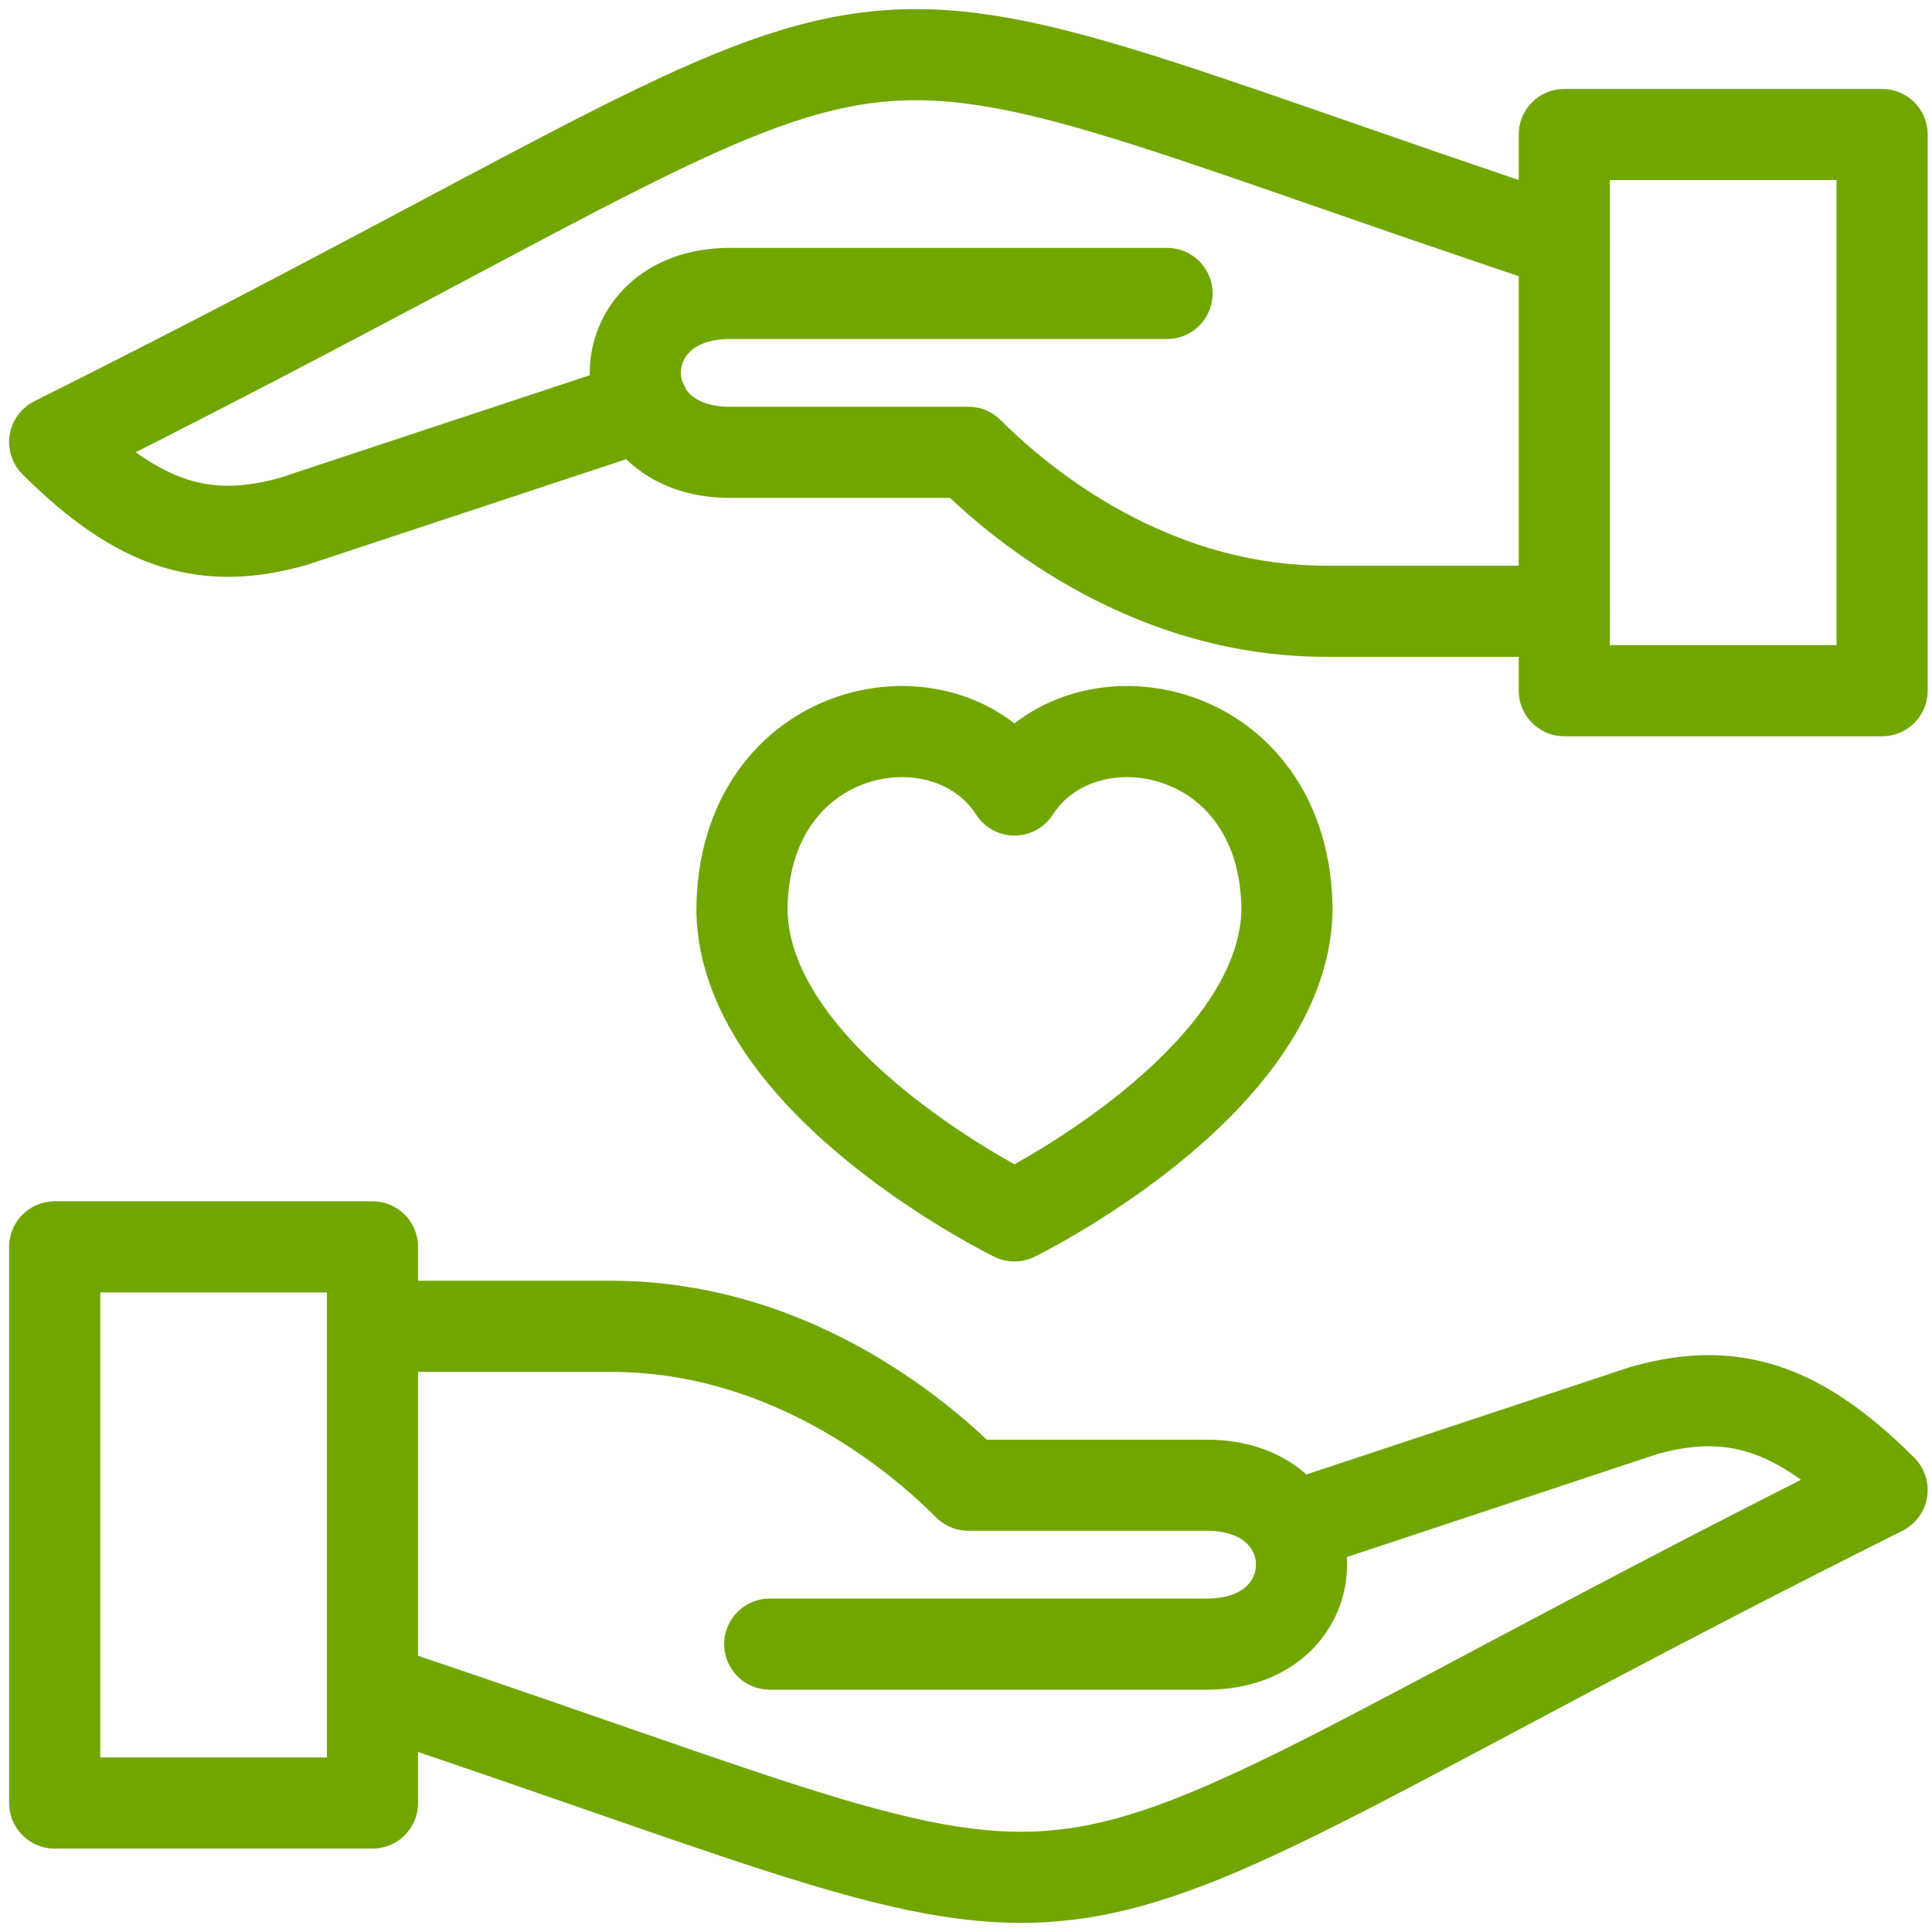
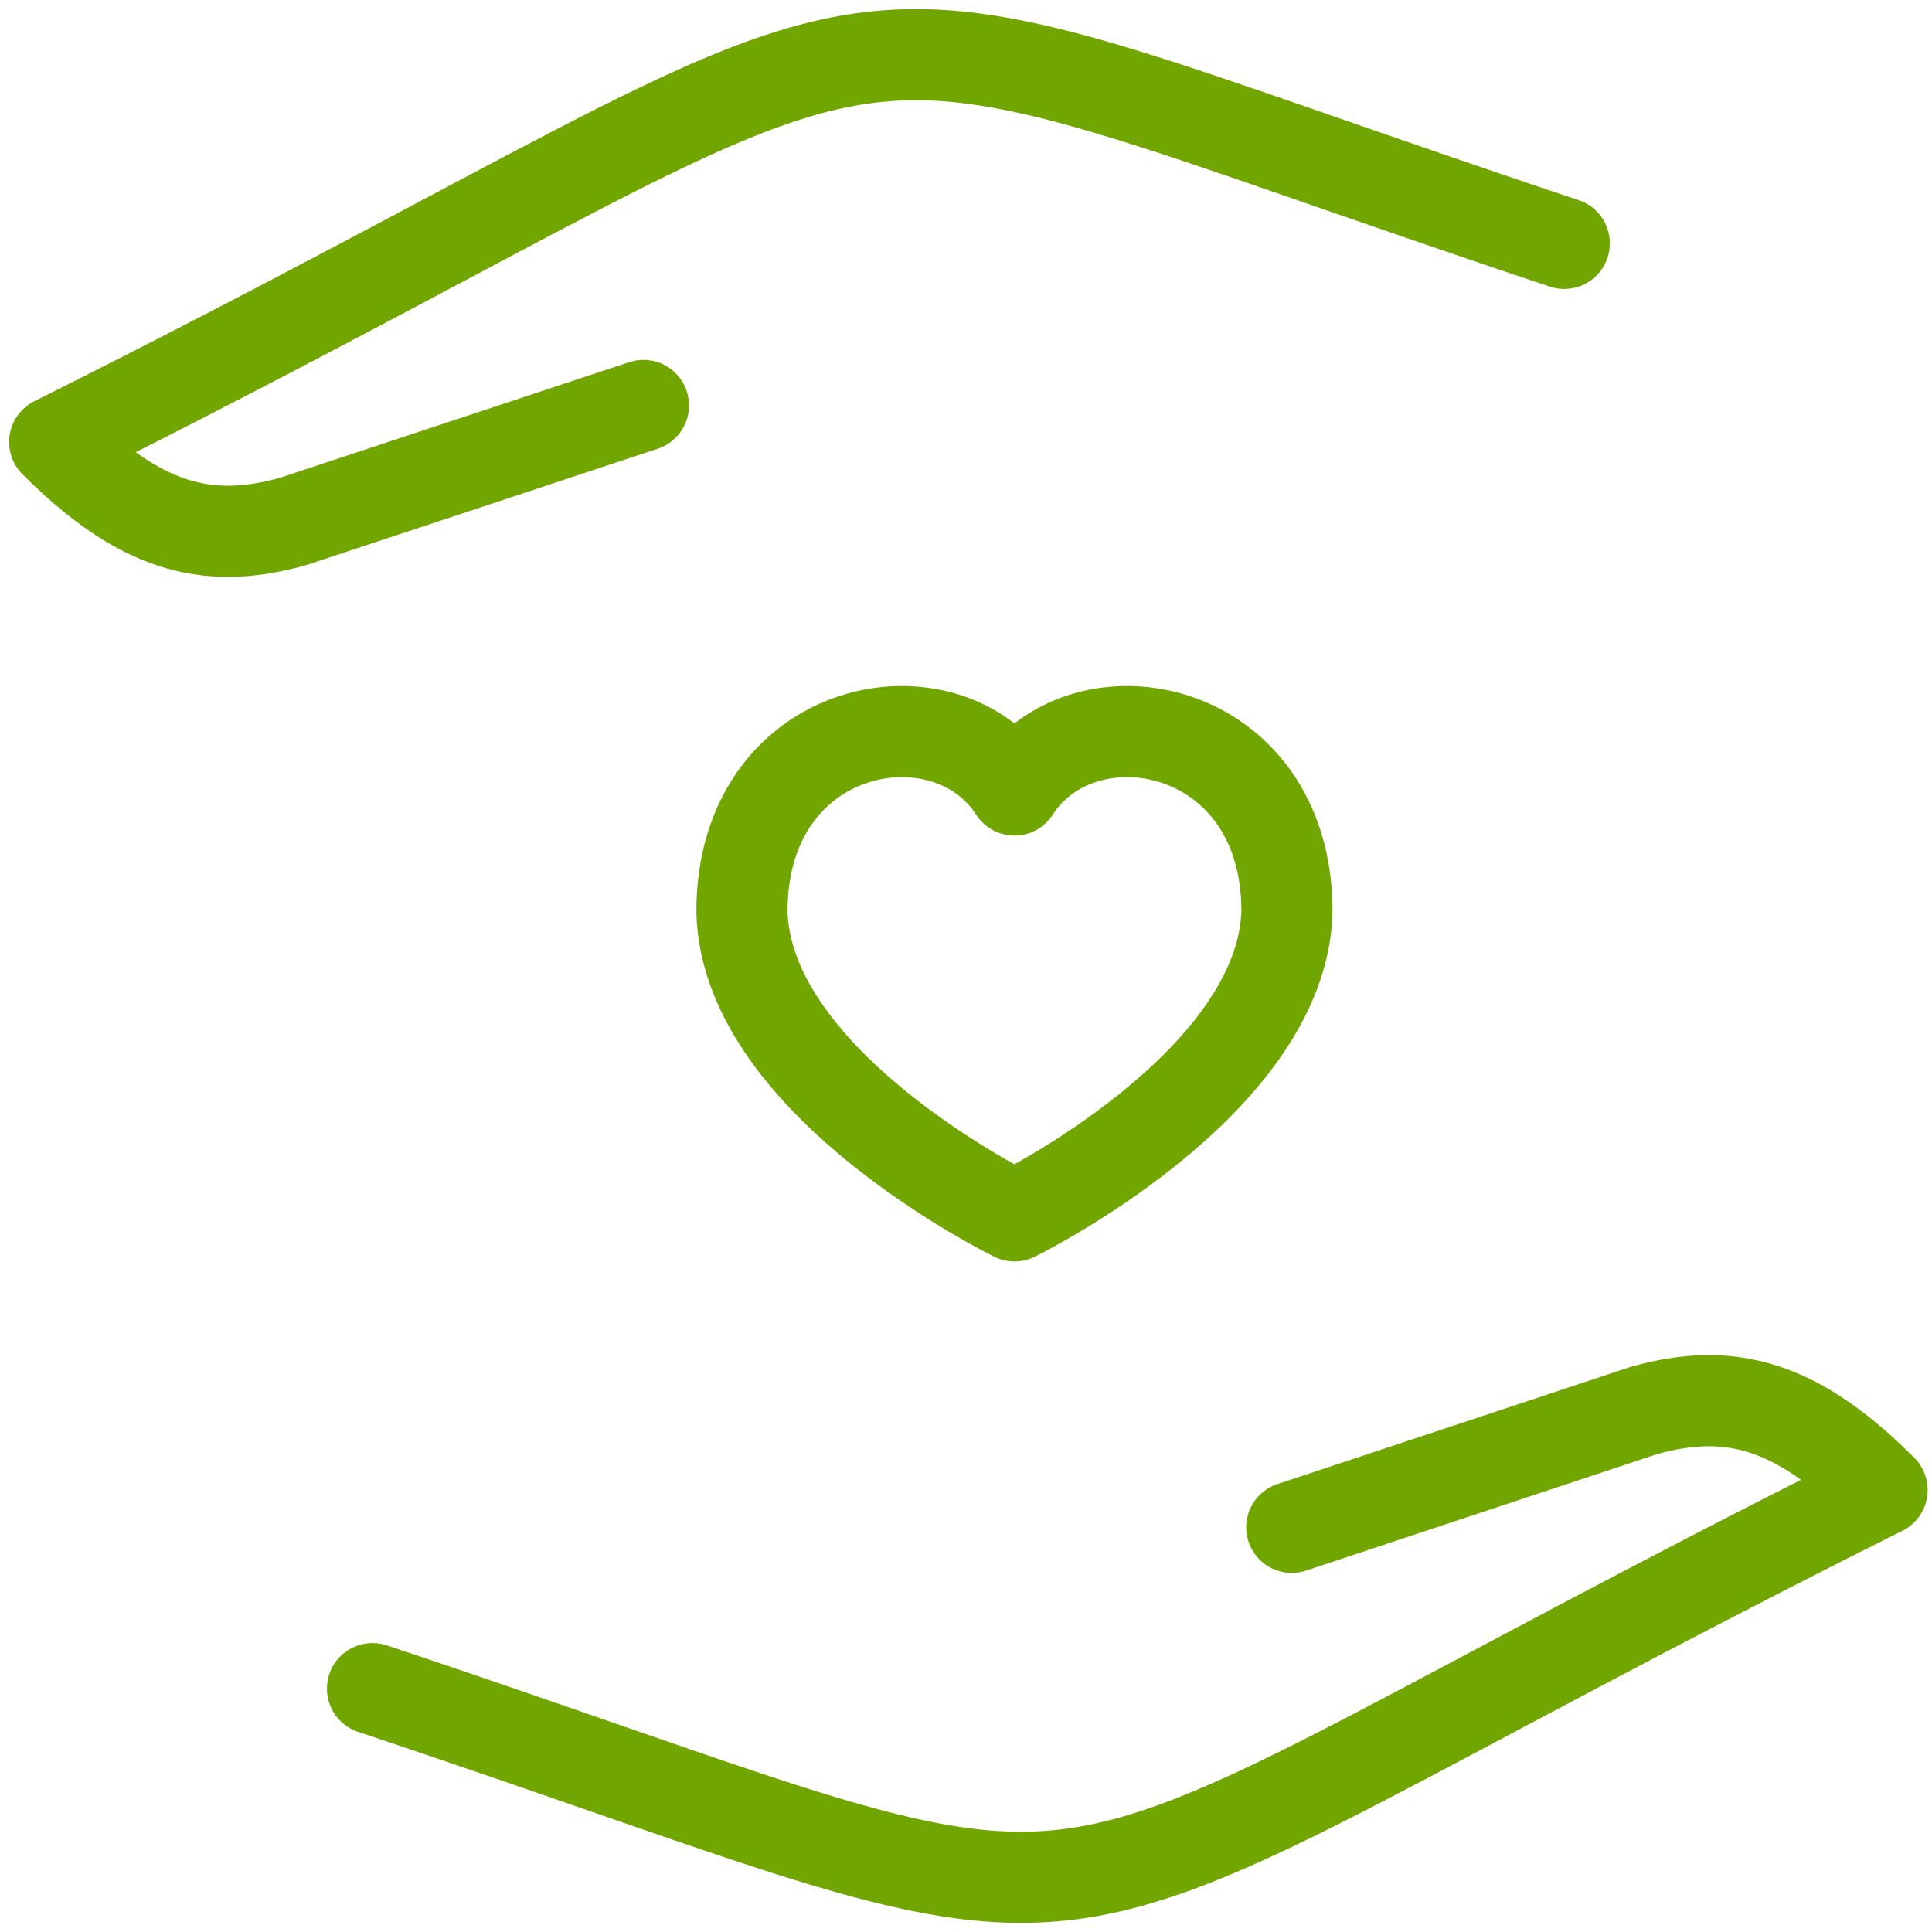
<svg xmlns="http://www.w3.org/2000/svg" width="106" height="106" viewBox="0 0 106 106" fill="none">
  <path d="M55.659 43.344C51.91 37.503 40.707 39.595 40.707 50.014C40.925 59.517 55.659 66.71 55.659 66.71C55.659 66.71 70.35 59.517 70.611 50.014C70.611 39.595 59.408 37.503 55.659 43.344Z" stroke="#71A600" stroke-width="5" stroke-linejoin="round" />
-   <path d="M20.437 68.41H3V98.924H20.437V68.41Z" stroke="#71A600" stroke-width="5" stroke-linejoin="round" />
  <path d="M20.437 92.647C66.209 107.904 50.952 107.904 103.262 81.749C98.642 77.128 94.98 76.038 90.185 77.39L70.873 83.798" stroke="#71A600" stroke-width="5" stroke-linecap="round" stroke-linejoin="round" />
-   <path d="M20.437 72.769H33.515C43.759 72.769 50.952 79.308 53.131 81.487H66.209C73.14 81.487 73.14 90.206 66.209 90.206H42.233" stroke="#71A600" stroke-width="5" stroke-linecap="round" stroke-linejoin="round" />
-   <path d="M103.263 7.38H85.826V37.895H103.263V7.38Z" stroke="#71A600" stroke-width="5" stroke-linejoin="round" />
-   <path d="M85.826 33.536H72.748C62.504 33.536 55.311 26.997 53.132 24.817H40.054C33.123 24.817 33.123 16.099 40.054 16.099H64.03" stroke="#71A600" stroke-width="5" stroke-linecap="round" stroke-linejoin="round" />
  <path d="M85.825 13.353C40.053 -1.905 55.311 -1.905 3 24.251C7.621 28.872 11.283 29.962 16.078 28.61L35.302 22.246" stroke="#71A600" stroke-width="5" stroke-linecap="round" stroke-linejoin="round" />
</svg>